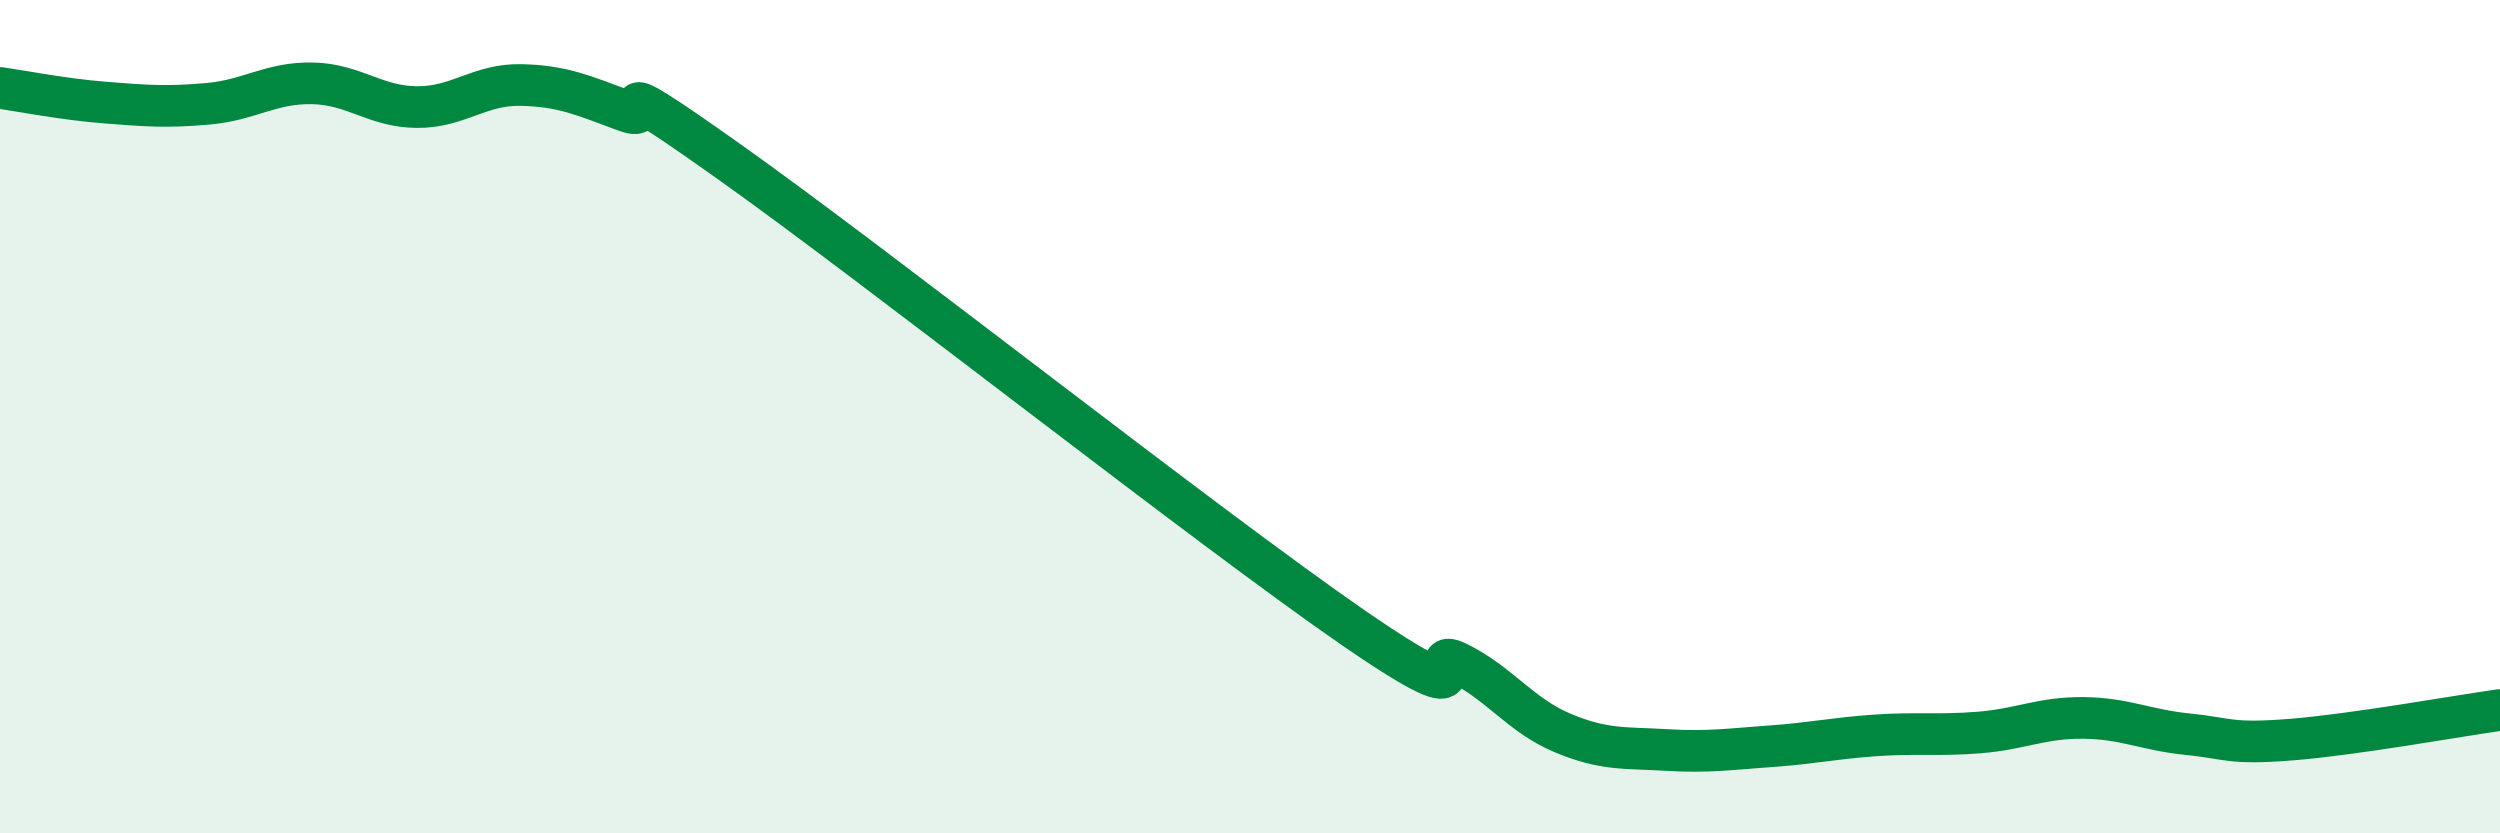
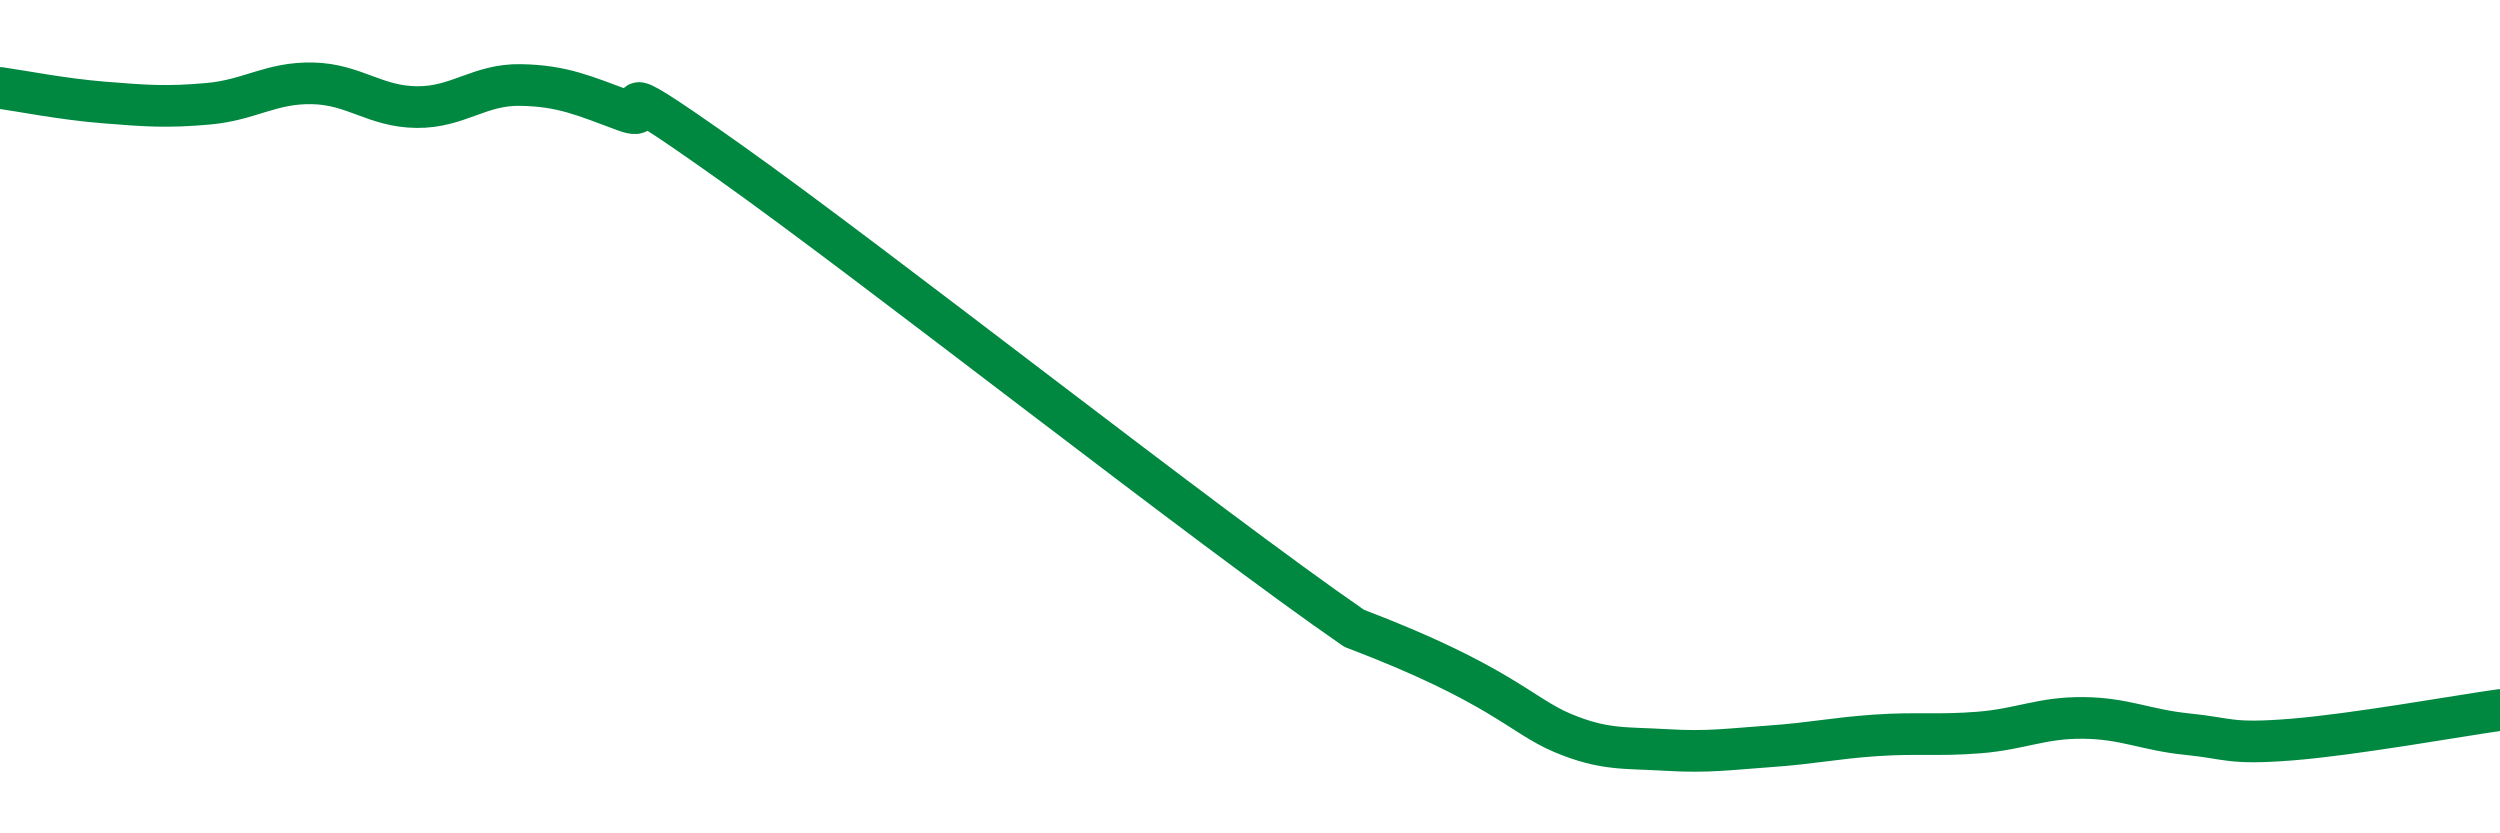
<svg xmlns="http://www.w3.org/2000/svg" width="60" height="20" viewBox="0 0 60 20">
-   <path d="M 0,2.11 C 0.5,2.18 1.5,2.38 2.5,2.46 C 3.5,2.54 4,2.58 5,2.49 C 6,2.4 6.5,1.98 7.5,2 C 8.5,2.02 9,2.56 10,2.57 C 11,2.58 11.5,2.02 12.5,2.04 C 13.5,2.06 14,2.29 15,2.66 C 16,3.03 14,1.4 17.5,3.88 C 21,6.36 29,12.67 32.5,15.08 C 36,17.49 34,15.41 35,15.91 C 36,16.41 36.5,17.17 37.5,17.59 C 38.5,18.01 39,17.94 40,18 C 41,18.06 41.5,17.98 42.5,17.91 C 43.5,17.84 44,17.72 45,17.65 C 46,17.58 46.5,17.66 47.5,17.58 C 48.5,17.5 49,17.22 50,17.23 C 51,17.24 51.5,17.52 52.5,17.62 C 53.5,17.72 53.5,17.87 55,17.75 C 56.5,17.63 59,17.18 60,17.04L60 20L0 20Z" fill="#008740" opacity="0.1" stroke-linecap="round" stroke-linejoin="round" />
-   <path d="M 0,2.11 C 0.5,2.18 1.5,2.38 2.5,2.46 C 3.5,2.54 4,2.58 5,2.49 C 6,2.4 6.5,1.98 7.5,2 C 8.5,2.02 9,2.56 10,2.57 C 11,2.58 11.5,2.02 12.5,2.04 C 13.5,2.06 14,2.29 15,2.66 C 16,3.03 14,1.4 17.5,3.88 C 21,6.36 29,12.67 32.5,15.08 C 36,17.49 34,15.41 35,15.91 C 36,16.41 36.5,17.17 37.5,17.59 C 38.5,18.01 39,17.94 40,18 C 41,18.06 41.5,17.98 42.5,17.91 C 43.5,17.84 44,17.72 45,17.65 C 46,17.58 46.5,17.66 47.5,17.58 C 48.5,17.5 49,17.22 50,17.23 C 51,17.24 51.5,17.52 52.5,17.62 C 53.5,17.72 53.5,17.87 55,17.75 C 56.5,17.63 59,17.18 60,17.04" stroke="#008740" stroke-width="1" fill="none" stroke-linecap="round" stroke-linejoin="round" />
+   <path d="M 0,2.11 C 0.5,2.18 1.5,2.38 2.5,2.46 C 3.5,2.54 4,2.58 5,2.49 C 6,2.4 6.5,1.98 7.5,2 C 8.5,2.02 9,2.56 10,2.57 C 11,2.58 11.5,2.02 12.5,2.04 C 13.5,2.06 14,2.29 15,2.66 C 16,3.03 14,1.4 17.5,3.88 C 21,6.36 29,12.67 32.5,15.08 C 36,16.41 36.5,17.17 37.5,17.59 C 38.5,18.01 39,17.94 40,18 C 41,18.06 41.5,17.98 42.5,17.91 C 43.5,17.84 44,17.72 45,17.65 C 46,17.58 46.5,17.66 47.5,17.58 C 48.5,17.5 49,17.22 50,17.23 C 51,17.24 51.5,17.52 52.5,17.62 C 53.5,17.72 53.5,17.87 55,17.75 C 56.5,17.63 59,17.18 60,17.04" stroke="#008740" stroke-width="1" fill="none" stroke-linecap="round" stroke-linejoin="round" />
</svg>